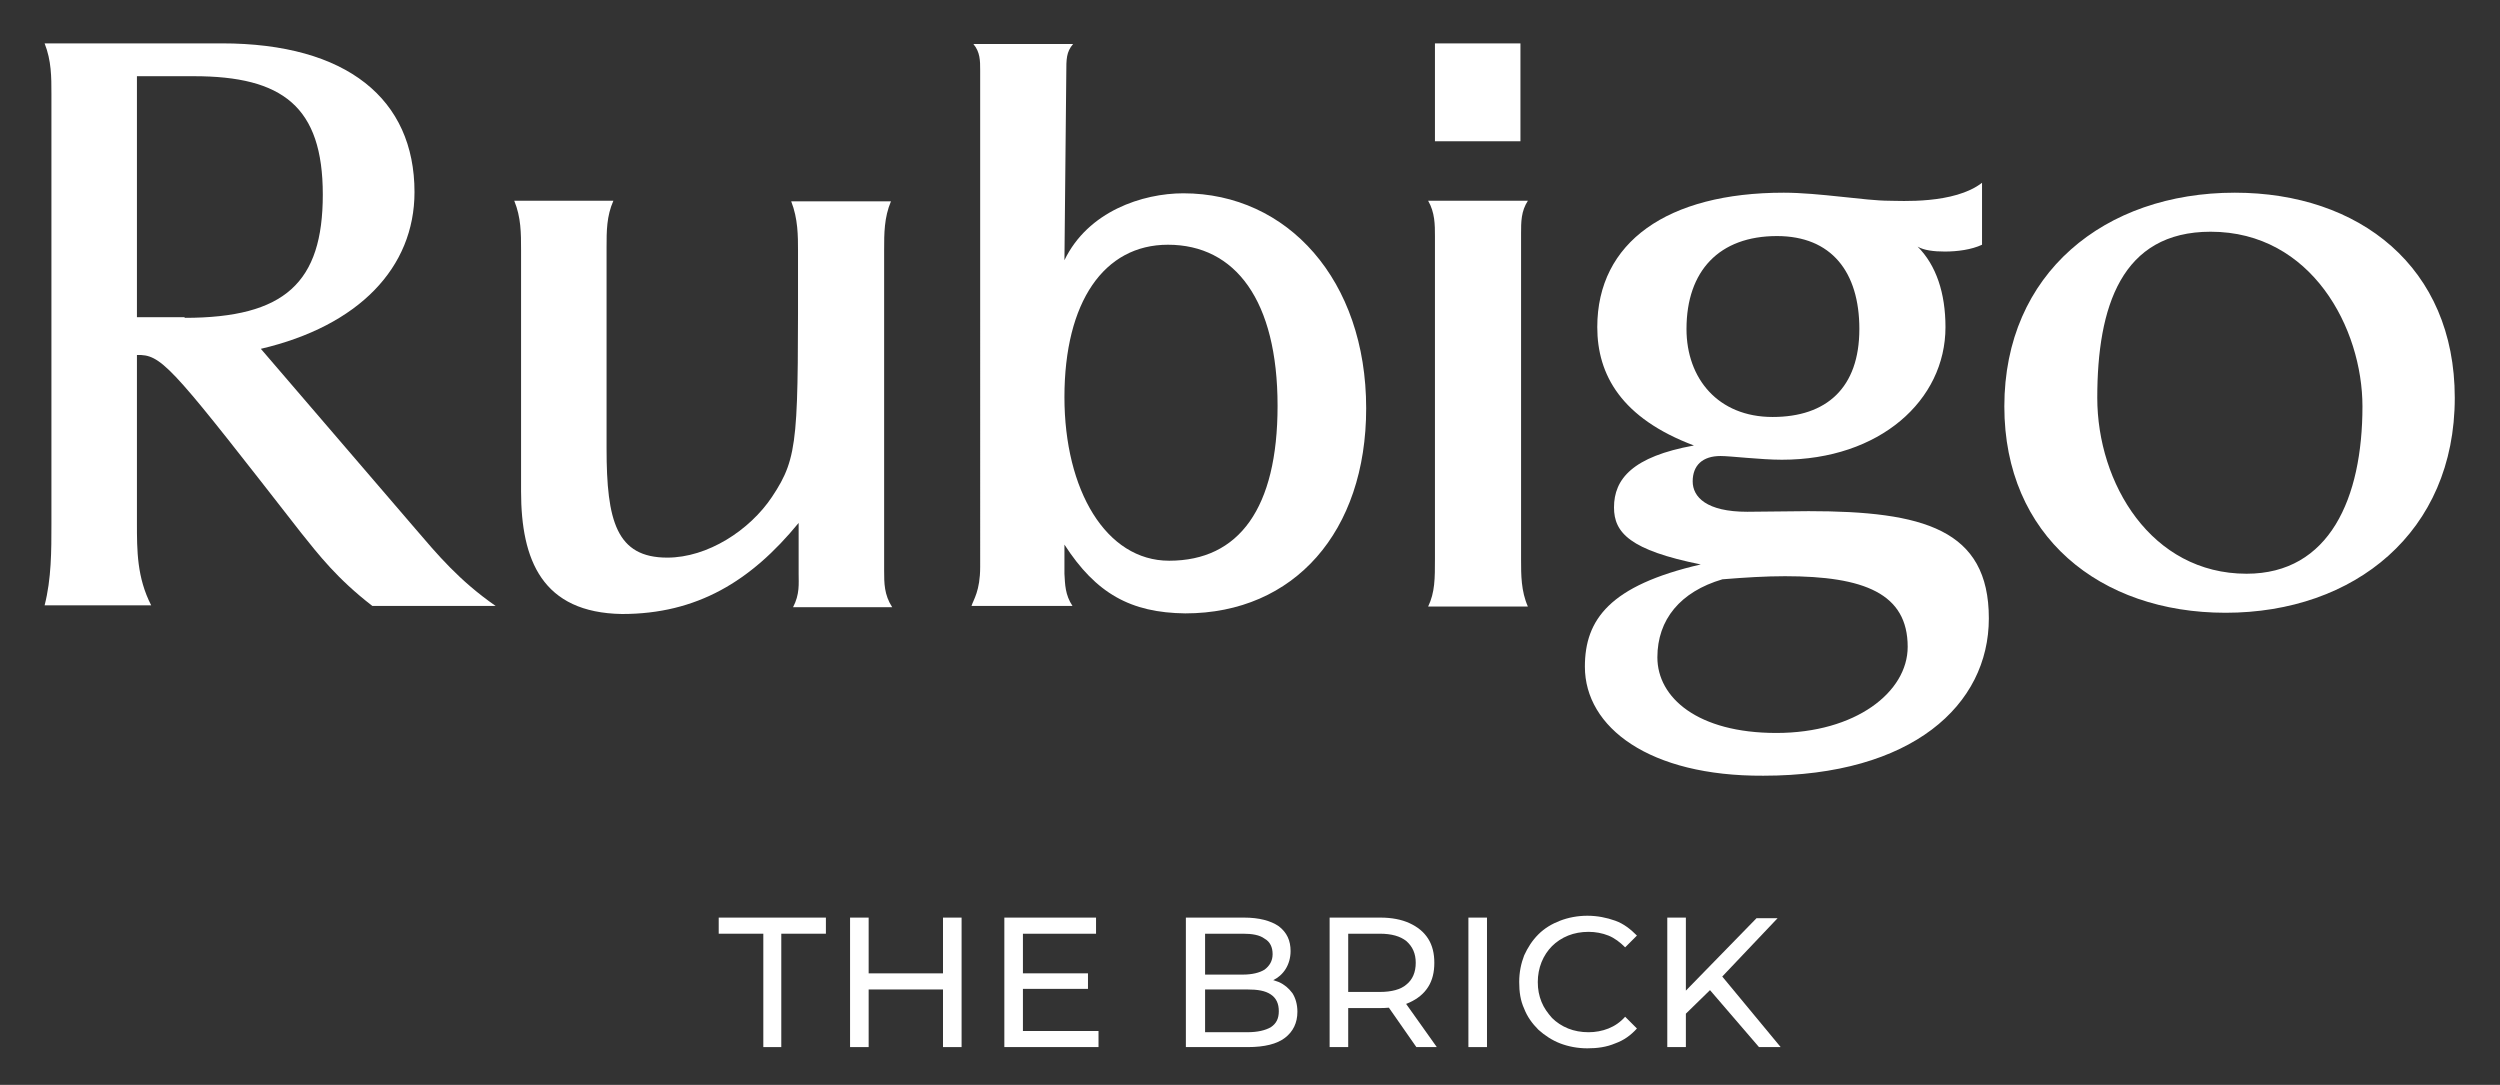
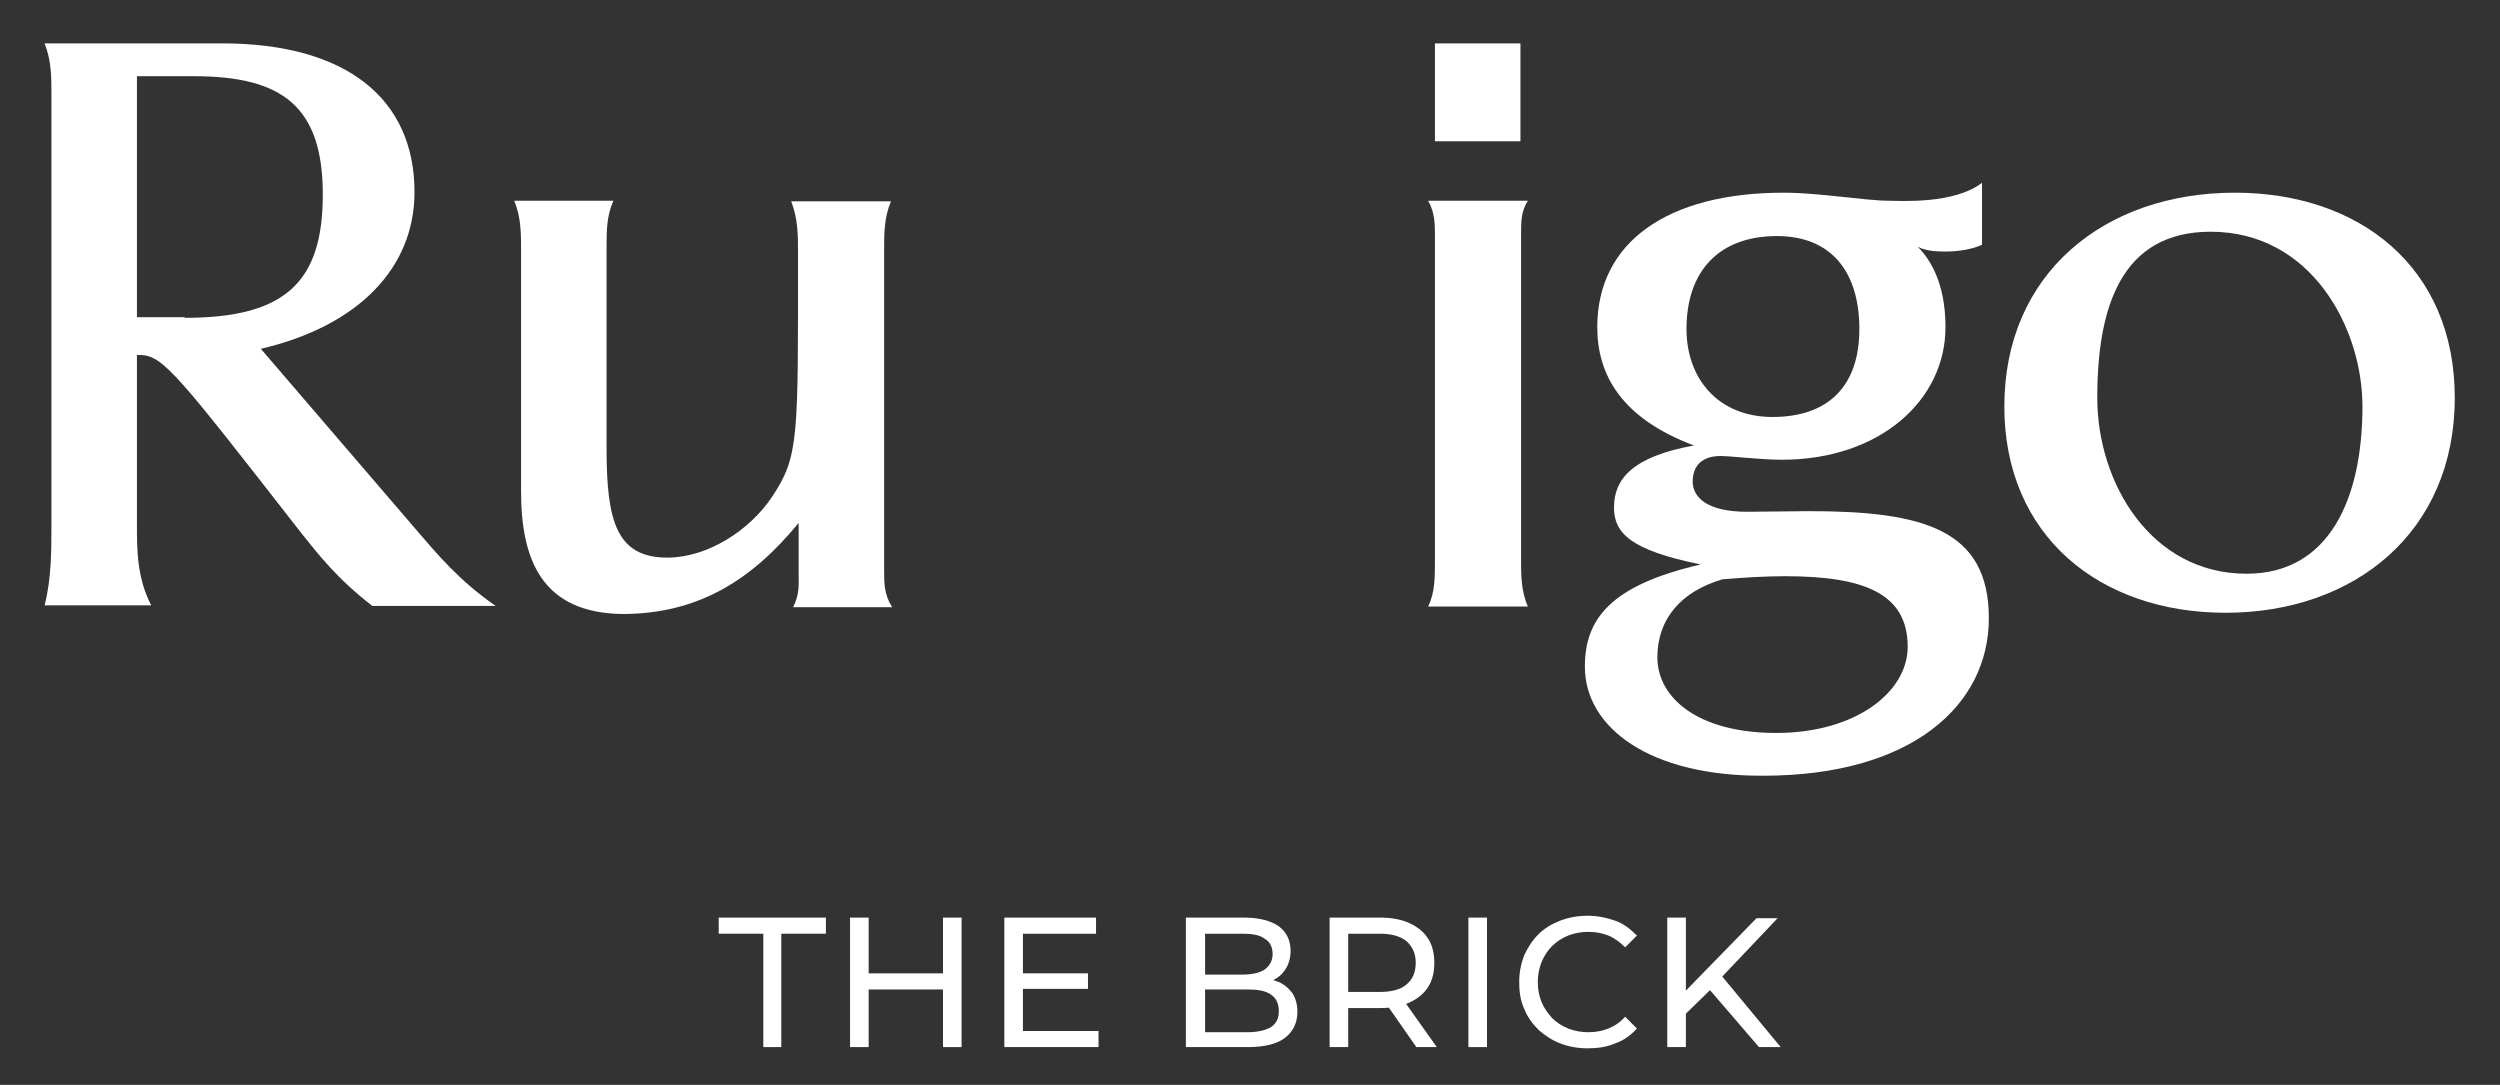
<svg xmlns="http://www.w3.org/2000/svg" version="1.1" id="Lager_1" x="0px" y="0px" viewBox="0 0 403.5 175.1" style="enable-background:new 0 0 403.5 175.1;" xml:space="preserve">
  <rect x="0" y="0" width="403.5" height="175.1" fill="#333333" stroke="none" />
  <style type="text/css">
	.st0{display:none;}
	.st1{display:inline;fill:#FFFFFF;}
	.st2{fill:#FFFFFF;}
</style>
  <g>
    <g class="st0">
      <path class="st1" d="M126.2,165.3v-15.7h-7.6l0.5-1.9h17.6l-0.5,1.9h-6.7v15.7c0,0.8,0.1,1.6,0.3,2.5H126    C126.2,167,126.2,166.1,126.2,165.3z" />
      <path class="st1" d="M142,165.7v-16.3c0-0.7,0-1.2-0.3-1.6h3.8c-0.3,0.4-0.3,1-0.3,1.6v6.8h9.5l0-6.8c0-0.6,0-1.3-0.3-1.6h3.9    c-0.3,0.5-0.3,0.9-0.3,1.6v16.3c0,0.7,0,1.4,0.3,2.1h-3.8c0.3-0.7,0.3-1.4,0.3-2.1v-8h-9.5v8c0,0.7,0,1.4,0.3,2.1h-3.8    C142,167.2,142,166.4,142,165.7z" />
      <path class="st1" d="M168.1,149.1v7.3h8.1l-0.5,1.3h-7.6v8.9h9.4l-0.5,1.3h-10h-2.4c0.3-0.9,0.3-1.9,0.3-2.8v-15.9    c0-0.4,0-0.9-0.3-1.3h3.6h9.9l-0.5,1.3H168.1z" />
      <path class="st1" d="M193.5,167.8c0.3-0.4,0.3-0.8,0.3-1.3v-17.4c0-0.5,0-0.9-0.5-1.4h6.4c5.2,0,8.3,1.3,8.3,5.3    c0,2-1.4,3.6-4.3,4.3c3.2,0.5,4.8,2.1,4.8,4.7c0,3.6-2,5.8-7.5,5.8L193.5,167.8z M199.2,156.9c4.2,0,6-1.4,6-3.7    c0-3-2.1-4.1-5.3-4.1h-3v7.8H199.2z M200.2,166.5c3.6,0,5.6-1.7,5.6-4.2c0-2.8-1.7-4.1-6.5-4.1h-2.4v8.3H200.2z" />
      <path class="st1" d="M214.7,164.9v-15.3c0-0.6,0-1.2-0.3-1.8h6.3c4.5,0,6.9,2,6.9,5.3c0,2.7-2,4.8-5.5,5.6l5.5,6.4    c0.8,0.9,1.6,1.9,2.9,2.8h-4.4c-1.3-1-1.9-1.8-2.5-2.6c-4.4-5.6-4.9-6.3-5.7-6.3h-0.2v6c0,1,0,2,0.5,2.9h-3.8    C214.7,166.8,214.7,165.9,214.7,164.9z M219.4,157.5c3.6,0,4.9-1.3,4.9-4.4s-1.4-4.2-4.6-4.2h-2v8.6H219.4z" />
      <path class="st1" d="M235.8,166.3v-17.6c0-0.3,0-0.7-0.3-1h3.6c-0.3,0.4-0.3,0.7-0.3,1v17.5c0,0.5,0,1,0.3,1.5h-3.6    C235.8,167.3,235.8,166.8,235.8,166.3z" />
      <path class="st1" d="M244.7,157.7c0-6,5-10.3,11.2-10.3c3.4,0,6.2,1.5,8.2,4.3l-3.2,1.5c-1.2-2.7-3.3-4.2-5.8-4.2    c-4.4,0-6.8,3.8-6.8,7.7c0,4.5,2.8,9.8,7.5,9.8c3.2,0,4.9-2.5,5.6-5.1l2.8,1.2c-1.9,3.3-5.3,5.5-9.2,5.5    C249.4,168.1,244.7,163.7,244.7,157.7z" />
      <path class="st1" d="M269.4,165.6v-16.4c0-0.5,0-0.9-0.3-1.4h3.6c-0.3,0.5-0.3,0.9-0.3,1.3v7.7h0.1l8.2-8c0.3-0.3,0.7-0.7,0.7-1    h3.1c-0.7,0.5-1.2,0.9-1.7,1.4l-7.7,7.6l8.5,10c0.3,0.4,0.6,0.7,1.2,1.1H281c0-0.3-0.2-0.7-0.5-1l-6-7.3c-0.5-0.6-1-1.1-1.6-1.3    h-0.5v7.3c0,0.8,0,1.5,0.3,2.3h-3.6C269.4,167.1,269.4,166.3,269.4,165.6z" />
    </g>
    <g>
      <path class="st2" d="M8.3,84.6V15.2c0-2.8,0-5.4-1.1-8.2h28.6C56,7,66.9,16,66.9,31c0,12.2-9,21.6-24.8,25.3L67,85.3    c3.6,4.2,7.1,8.4,13,12.5H60.1c-5.7-4.4-8.7-8.3-11.5-11.8C28.8,60.6,26.4,57.5,22.8,57.3h-0.7v27.1c0,4.5,0,8.8,2.3,13.3H7.2    C8.3,93.4,8.3,88.9,8.3,84.6z M29.8,51.3c16.2,0,22.3-5.7,22.3-19.9s-6.5-19.1-20.8-19.1h-9.2v38.9H29.8z" />
      <path class="st2" d="M84.1,79.3V40.4c0-2.8,0-5.3-1.1-8H99c-1.1,2.5-1.1,4.9-1.1,7.5v32.5c0,11.7,1.6,17.6,9.8,17.6    c6.5,0,13.3-4.4,16.9-9.8c4.4-6.6,4.2-9.4,4.2-39.7c0-2.4,0-5.2-1.1-8h16.1c-1.1,2.6-1.1,5.2-1.1,7.8v51.8c0,2,0,3.9,1.3,5.9h-16    c1.1-2.1,0.9-3.8,0.9-5.4v-8.2c-7.7,9.4-16.4,14.7-28.5,14.7C87.5,98.9,84.1,90.4,84.1,79.3z" />
-       <path class="st2" d="M171.8,87.9v4.7c0.1,1.7,0.1,3.4,1.3,5.2h-16.3c0.3-1,1.4-2.4,1.4-6.3V11.3c0-1.5,0-2.9-1.1-4.2h16.1    c-1.1,1.3-1.1,2.4-1.1,4.7L171.8,42c3.8-7.9,12.6-10.8,19.2-10.8c16.8,0,29.5,14,29.5,34.7c0,19.9-11.6,33.1-29.2,33.1    C182.5,98.9,176.9,95.8,171.8,87.9z M206.2,65.5c0-17-6.8-26-17.7-26c-10.3,0-16.7,9.2-16.7,24.6c0,15,6.7,26.4,16.9,26.4    C200,90.5,206.2,82,206.2,65.5z" />
      <path class="st2" d="M231.6,90.2V38.1c0-1.8,0-3.8-1.1-5.7h16.1c-1.1,1.7-1.1,3.4-1.1,5.3v52.6c0,2.5,0,5.1,1.1,7.6h-16.1    C231.6,95.6,231.6,93.4,231.6,90.2z M231.6,7h13.8v15.8h-13.8V7z" />
      <path class="st2" d="M255.8,107.6c0-7.6,4-13.1,18.7-16.5c-11.4-2.3-14-5.1-14-9.2c0-4.6,3-8.2,12.9-10    c-11.7-4.4-15.6-11.4-15.6-19.1c0-13.7,11.3-21.7,30.1-21.7c5.7,0,13.2,1.3,17,1.3c1.7,0,10.5,0.6,15-2.9v10c-1.7,0.8-4,1.1-6,1.1    c-1.8,0-3.4-0.2-4.4-0.8c3,3,4.5,7.5,4.5,13c0,11.8-10.6,21.4-26.4,21.4c-3.4,0-8.3-0.6-9.9-0.6c-2.9,0-4.5,1.5-4.5,4.1    c0,2.5,2.2,4.9,8.8,4.9l9.9-0.1c18.5,0,29.1,2.9,29.1,17.3c0,14-12.4,25.4-36.4,25.4C266.2,125.3,255.8,117.4,255.8,107.6z     M307.9,104.4c0-8.6-7-11.4-19.8-11.4c-3.1,0-6.4,0.2-10.1,0.5c-6.8,2-10.5,6.5-10.5,12.6c0,6.5,6.5,12.2,19.2,12.2    C299.5,118.3,307.9,111.7,307.9,104.4z M286.1,67.3c8.7,0,14-4.7,14-14.2c0-9.2-4.5-15-13.3-15c-9.3,0-14.6,5.6-14.6,15    C272.2,61.1,277.3,67.3,286.1,67.3L286.1,67.3z" />
      <path class="st2" d="M323.5,65.6c0-21.5,16.2-34.5,37.2-34.5c20.1,0,35.5,12,35.5,33.1c0,21.7-16.2,34.7-37,34.7    C338.9,98.9,323.5,86.5,323.5,65.6z M381.3,65.6c0-12.6-8.2-28.2-24.5-28.2c-14.4,0-18.3,12.1-18.3,26.8    c0,13.8,8.7,28.4,24.1,28.4C376,92.6,381.3,80.4,381.3,65.6z" />
    </g>
  </g>
  <g>
    <path class="st2" d="M123.2,169v-18.3H116v-2.6h17.3v2.6h-7.2V169H123.2z" />
    <path class="st2" d="M140.2,169h-3v-20.9h3V169z M152.5,159.7h-12.6v-2.6h12.6V159.7z M152.2,148.1h3V169h-3V148.1z" />
    <path class="st2" d="M165.1,166.4h12.2v2.6h-15.2v-20.9h14.8v2.6h-11.8V166.4z M164.8,157.1h10.8v2.5h-10.8V157.1z" />
    <path class="st2" d="M191.4,169v-20.9h9.4c2.4,0,4.3,0.5,5.6,1.4c1.3,1,1.9,2.3,1.9,4c0,1.1-0.3,2.1-0.8,2.9s-1.2,1.4-2,1.8   c-0.9,0.4-1.8,0.6-2.8,0.6l0.5-0.9c1.2,0,2.2,0.2,3.2,0.6c0.9,0.4,1.6,1,2.2,1.8c0.5,0.8,0.8,1.8,0.8,3c0,1.8-0.7,3.2-2,4.2   c-1.3,1-3.3,1.5-6,1.5H191.4z M194.4,166.6h6.9c1.7,0,2.9-0.3,3.8-0.8c0.9-0.6,1.3-1.4,1.3-2.6c0-1.2-0.4-2.1-1.3-2.7   c-0.9-0.6-2.1-0.8-3.8-0.8h-7.1v-2.4h6.4c1.5,0,2.7-0.3,3.5-0.8c0.8-0.6,1.3-1.4,1.3-2.5s-0.4-2-1.3-2.5c-0.8-0.6-2-0.8-3.5-0.8   h-6.1V166.6z" />
    <path class="st2" d="M214.6,169v-20.9h8.2c1.8,0,3.4,0.3,4.7,0.9c1.3,0.6,2.3,1.4,3,2.5c0.7,1.1,1,2.4,1,3.9s-0.3,2.8-1,3.9   c-0.7,1.1-1.7,1.9-3,2.5c-1.3,0.6-2.9,0.9-4.7,0.9h-6.5l1.3-1.4v7.7H214.6z M217.6,161.6l-1.3-1.5h6.4c1.9,0,3.4-0.4,4.3-1.2   c1-0.8,1.5-2,1.5-3.5c0-1.5-0.5-2.6-1.5-3.5c-1-0.8-2.4-1.2-4.3-1.2h-6.4l1.3-1.5V161.6z M228.6,169l-5.3-7.6h3.2l5.4,7.6H228.6z" />
    <path class="st2" d="M237,169v-20.9h3V169H237z" />
    <path class="st2" d="M256.2,169.2c-1.6,0-3.1-0.3-4.4-0.8c-1.3-0.5-2.5-1.3-3.5-2.2c-1-1-1.8-2.1-2.3-3.4c-0.6-1.3-0.8-2.7-0.8-4.3   s0.3-3,0.8-4.3c0.6-1.3,1.3-2.4,2.3-3.4c1-1,2.2-1.7,3.5-2.2c1.3-0.5,2.8-0.8,4.4-0.8c1.6,0,3.1,0.3,4.5,0.8   c1.4,0.5,2.5,1.4,3.5,2.4l-1.9,1.9c-0.8-0.8-1.7-1.5-2.7-1.9c-1-0.4-2.1-0.6-3.2-0.6c-1.2,0-2.3,0.2-3.3,0.6c-1,0.4-1.9,1-2.6,1.7   c-0.7,0.7-1.3,1.6-1.7,2.6c-0.4,1-0.6,2.1-0.6,3.2c0,1.2,0.2,2.2,0.6,3.2c0.4,1,1,1.8,1.7,2.6c0.7,0.7,1.6,1.3,2.6,1.7   c1,0.4,2.1,0.6,3.3,0.6c1.1,0,2.2-0.2,3.2-0.6c1-0.4,1.9-1,2.7-1.9l1.9,1.9c-1,1.1-2.1,1.9-3.5,2.4   C259.3,169,257.8,169.2,256.2,169.2z" />
    <path class="st2" d="M269.1,169v-20.9h3V169H269.1z M271.7,164l-0.1-3.6l11.9-12.2h3.4l-9.2,9.7l-1.7,1.9L271.7,164z M283.9,169   l-8.6-10l2-2.2l10.1,12.2H283.9z" />
  </g>
</svg>